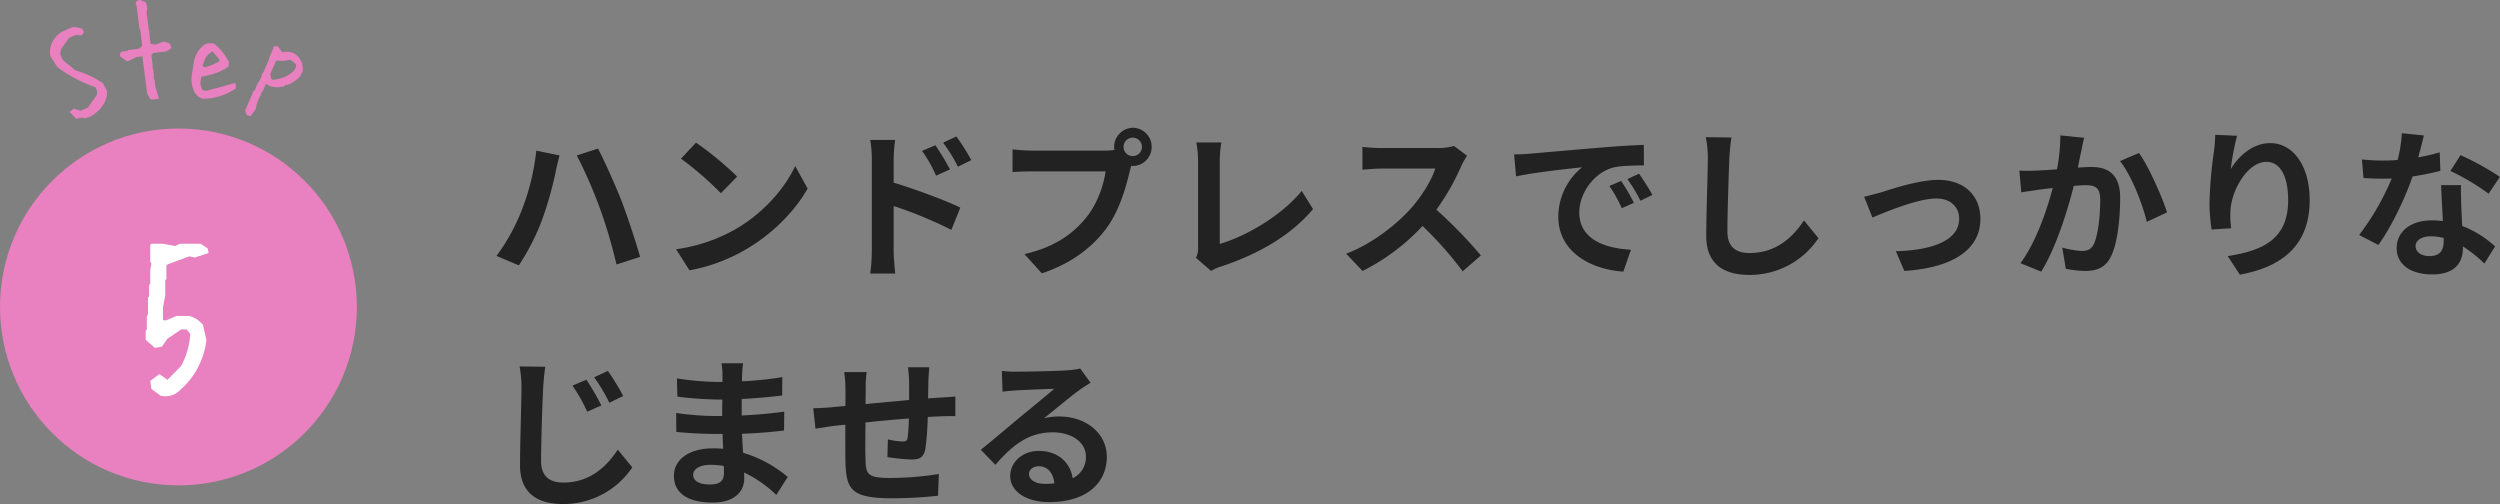
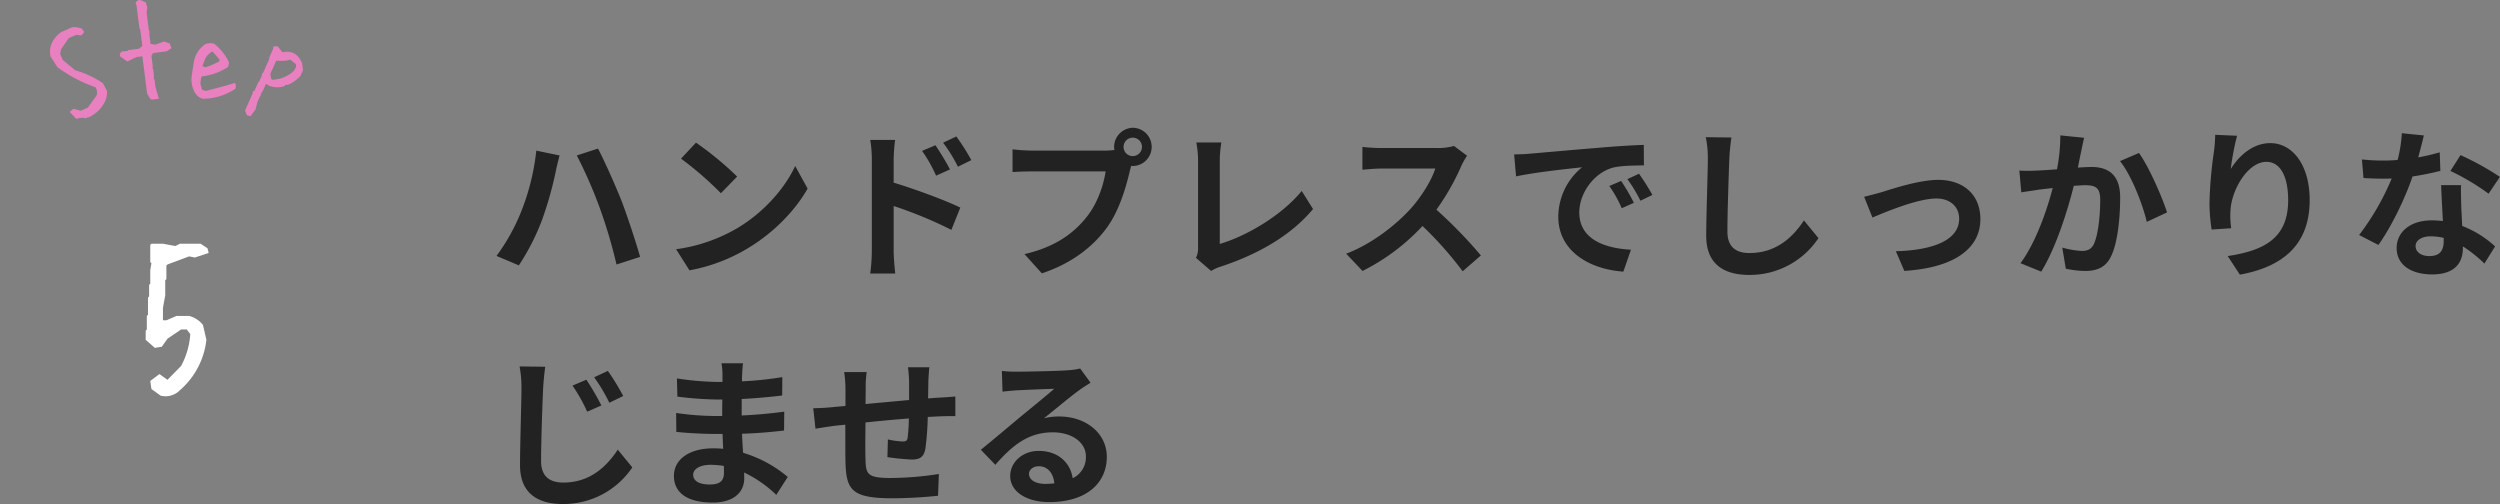
<svg xmlns="http://www.w3.org/2000/svg" viewBox="0 0 987.79 199.21">
  <rect x="0" y="0" width="987.79" height="199.21" fill="#808080" stroke="none" />
  <defs>
    <style>.cls-1{fill:#e980bf}.cls-3{fill:#222}</style>
  </defs>
  <g id="レイヤー_2" data-name="レイヤー 2">
    <g id="layout">
-       <circle class="cls-1" cx="70.5" cy="121.28" r="70.5" />
      <path class="cls-1" d="M34 46.77a5.43 5.43 0 0 0-3.8.25l-2.67-2.8L29 43l1.25.3 1.61.47 2.86-1.25 3.5-4.93a3.85 3.85 0 0 0-.52-3.13 56.4 56.4 0 0 1-15-7.89L20 22.38a8.09 8.09 0 0 1 .77-5.93 11.17 11.17 0 0 1 3.44-3.79l4.27-1.87a7.88 7.88 0 0 1 3.94.58l.85 1.31L32.15 14l-2-.23L27.23 15l-3.1 4.43-.35 1.89 1 2.35 4.9 4.07a39.72 39.72 0 0 1 11 5.13l1.57 3a8.16 8.16 0 0 1-1 4.7 13.23 13.23 0 0 1-6.49 5.9l-.34-.13ZM60.25 39.35l-.8-.16L58.14 37l-1.89-14.76-2.25.29-3.7 1.76-2.84-2-.13-1 .67-.89 2.54-.32.22-.29 4.12-.53 1.12-.92.22-.29-.85-6.61-.28-.22L53.92 2l-.35-.73A1.83 1.83 0 0 1 55.47 0l2.2 1 .51 2-.25 2.1.89 6.9.35.73-.22.29.55 4.32 1.85.29 3.51-1.23 2.16.76.75 1.84-1.91 1.28-5.39.69-.63 1.03.52 4.07-.16.8.29.22.33 2.54-.06 1.56.28.22.37 2.85L62.79 39ZM80 39a5.38 5.38 0 0 1-3.2-2.78 10.78 10.78 0 0 1-1-6.64l.81-5.27a10.73 10.73 0 0 1 4.39-6.8 5.09 5.09 0 0 1 3.66-.21 20.91 20.91 0 0 1 5.83 7.33l-.28 1.77a24.46 24.46 0 0 1-10.38 3.8l-.29.21-.39 2.59.66 2.43 1.48.49c3.92-1 7.78-2 11.58-3.15a2.87 2.87 0 0 1 .13 2.3A22.89 22.89 0 0 1 80 39Zm3.32-13.14 3.3-1.57.11-.76-2.79-3.23a7.79 7.79 0 0 0-2.74 2.64l-1.26 3.18 1.22.45ZM97.56 45.57l-.75-1.85 3-6.84.1-.74.61-.23 1.52-3.42.27-.11 1-2.15.38-1.35.29-.15 2.46-5.53-.11-.27 1.67-3.84.06-.76 1.6-.07 2 2.44a6.15 6.15 0 0 1 4.85.58 7.93 7.93 0 0 1 2.88 3.86l.33 2.67-1 2.16a13.09 13.09 0 0 1-5.14 3.6l-.74-.1-.48.57a9 9 0 0 1-6.09-.18l-1.18-.75-1 2.34-1.09 1.82v.71l-.34.13-1 2.34-.68 2.79-2 2.66Zm11.66-14.23a12.66 12.66 0 0 0 6.87-3.34l.85-1.42v-1.21l-2.24-1.78a14.24 14.24 0 0 1-5.54.34l-2.37 5.34.41 2 .61.27Z" />
      <path d="m63.46 156.33-3.63-2.63-.46-3.18L63 147.8l3.18 2.27 5.35-5.45A30.32 30.32 0 0 0 75.18 132l-1.37-1.81h-2.27l-5.35 3.63-2.27 3.18-2.73.45-3.63-3.18v-3.63l.45-.45v-5.36l.46-.45v-6.82l.45-.45v-4.54l.45-.46v-5.35l.46-2.73-.46-.45v-6.82l.46-.46h4.54l4.9.91 1.82-.91h8.17L82 98.12l.45 1.81-5.45 1.82-2.27-.45-8.53 3.18-.46.45v5.36l-.45.45v5.91l-.91 5v4.9h1.36l4-1.72h5a10.27 10.27 0 0 1 5.45 3.54l1.36 5.9a30.79 30.79 0 0 1-10.44 19.89 7.94 7.94 0 0 1-7.65 2.17Z" style="fill:#fff" />
      <path class="cls-3" d="m211.9 59.52 9.2 1.9c-.5 1.83-1.26 4.93-1.51 6.32a143.8 143.8 0 0 1-5.36 19 90 90 0 0 1-9.23 18.11l-8.82-3.73a78.49 78.49 0 0 0 9.77-17.57 91.14 91.14 0 0 0 5.95-24.03Zm16 1.9 8.38-2.72c2.59 4.93 6.93 14.67 9.33 20.74 2.2 5.75 5.54 15.8 7.31 22.06l-9.33 3A198.9 198.9 0 0 0 237 82.22a180.82 180.82 0 0 0-9.1-20.8ZM291.26 90.18c10.77-6.38 19-16.05 22.93-24.59l4.91 8.92c-4.78 8.49-13.16 17.25-23.31 23.39a68.25 68.25 0 0 1-23.37 8.91l-5.29-8.34a64.87 64.87 0 0 0 24.13-8.29Zm0-20.41-6.43 6.57a131.93 131.93 0 0 0-15.75-13.66l5.92-6.32a127.45 127.45 0 0 1 16.26 13.41ZM344.47 62.94a44.79 44.79 0 0 0-.63-7.65h9.83a67 67 0 0 0-.57 7.65v9.23c8.38 2.53 20.54 7 26.33 9.86l-3.52 8.79a168 168 0 0 0-22.81-9.42v17.89c0 1.77.31 6.19.63 8.78h-9.89a70.05 70.05 0 0 0 .63-8.78Zm30.87 4-5.48 2.47a54 54 0 0 0-5.55-9.8l5.3-2.22c1.76 2.61 4.28 6.68 5.73 9.53Zm8.44-3.67-5.29 2.6a59.3 59.3 0 0 0-5.86-9.49l5.23-2.46a83.93 83.93 0 0 1 5.92 9.33ZM447.76 50.48a7.56 7.56 0 0 1 0 15.11 3.82 3.82 0 0 1-.82-.06c-.19.69-.31 1.33-.5 1.9-1.45 6.19-4.16 16-9.45 23-5.67 7.57-14.11 13.85-25.33 17.57l-6.87-7.59c12.48-2.91 19.6-8.41 24.7-14.85 4.16-5.25 6.55-12.39 7.37-17.83h-29.29c-2.9 0-5.93.13-7.5.25V59a70.79 70.79 0 0 0 7.5.5h29.17a26.94 26.94 0 0 0 3.59-.25 7.35 7.35 0 0 1-.13-1.2 7.6 7.6 0 0 1 7.56-7.57Zm0 11.19a3.64 3.64 0 0 0 0-7.27 3.64 3.64 0 1 0 0 7.27ZM473.38 97.77V63.51a40.23 40.23 0 0 0-.7-7.21h9.9a46.19 46.19 0 0 0-.63 7.21v32.87c10.26-3 24.31-11.06 32.38-20.93l4.47 7.15c-8.63 10.37-21.67 17.89-36.54 22.76a16.32 16.32 0 0 0-3.72 1.7l-6-5.18a8.36 8.36 0 0 0 .84-4.11ZM577.43 65.47a93 93 0 0 1-9.89 17.38 178 178 0 0 1 17.58 18.08l-7.19 6.26a143.45 143.45 0 0 0-15.87-17.89 83.07 83.07 0 0 1-23.69 17.76l-6.49-6.82c10.14-3.8 19.91-11.51 25.83-18.15 4.16-4.74 8-11 9.39-15.49h-21.36c-2.65 0-6.11.38-7.43.45v-9a70.83 70.83 0 0 0 7.43.44H568a22.61 22.61 0 0 0 6.49-.82l5.17 3.86a28.84 28.84 0 0 0-2.23 3.94ZM604.43 60.73c5.29-.45 15.69-1.4 27.22-2.34 6.49-.57 13.35-1 17.83-1.14l.06 8.09c-3.4.06-8.82.06-12.16.88C629.76 68.25 624 76.4 624 83.93c0 10.43 9.71 14.16 20.42 14.73l-3 8.66c-13.23-.89-25.71-8-25.71-21.69a25.32 25.32 0 0 1 9.39-19.53c-5.92.63-18.78 2-26.08 3.6l-.76-8.7c2.52 0 4.97-.15 6.17-.27Zm41.14 19.4-4.79 2.15a48.71 48.71 0 0 0-4.91-8.79l4.66-2a77.56 77.56 0 0 1 5.04 8.64Zm7.31-3.1-4.72 2.28a56.94 56.94 0 0 0-5.16-8.53l4.6-2.15a95.34 95.34 0 0 1 5.28 8.37ZM683.28 62.68c-.25 6.83-.75 21-.75 28.83 0 6.39 3.78 8.47 8.69 8.47 10.4 0 17-6 21.55-12.89l5.73 7a32.58 32.58 0 0 1-27.34 14.54c-10.33 0-17-4.55-17-15.36 0-8.47.63-25.1.63-30.54a40.23 40.23 0 0 0-.82-8.53l10.14.13c-.39 2.6-.7 5.83-.83 8.35ZM743.23 76c4.29-1.33 15-4.93 22.62-4.93 10 0 16.63 5.94 16.63 15.49 0 11.44-10 19.22-30.05 20.48l-3.34-7.78c14.43-.38 25-4.23 25-12.83 0-4.74-3.52-8-9-8-7.3 0-19.9 5.25-25.26 7.53l-3.28-8.22c1.89-.45 4.79-1.21 6.68-1.74ZM822.34 59.71c-.44 1.9-.88 4.24-1.33 6.51 2.08-.12 4-.25 5.3-.25 6.67 0 11.4 3 11.4 12.08 0 7.46-.88 17.7-3.59 23.2-2.08 4.42-5.61 5.81-10.33 5.81a40.79 40.79 0 0 1-7.56-.88l-1.39-8.35a36.57 36.57 0 0 0 7.75 1.33c2.08 0 3.72-.63 4.72-2.72 1.71-3.6 2.52-11.25 2.52-17.51 0-5.06-2.14-5.75-6.11-5.75-1 0-2.58.13-4.34.25C817 83 812.32 98 806.52 107.32l-8.19-3.32c6.11-8.28 10.46-21 12.73-29.71-2.27.25-4.22.5-5.42.63-1.76.31-5.1.76-7 1.07l-.76-8.59a60.61 60.61 0 0 0 6.74 0c2-.07 4.92-.26 8.13-.51a69.85 69.85 0 0 0 1.32-13.4l9.39.95c-.37 1.67-.81 3.69-1.12 5.27Zm33.89 24.22-8 3.73c-1.64-7-6.11-18.46-10.58-24l7.49-3.22c3.91 5.41 9.2 17.48 11.09 23.49ZM881.41 66.79c3-4.93 8.5-10.24 15.62-10.24 8.76 0 15.56 8.6 15.56 22.51 0 17.89-10.9 26.42-27.59 29.46l-4.79-7.34c14-2.15 23.88-6.76 23.88-22.06 0-9.73-3.28-15.17-8.57-15.17-7.44 0-13.93 11.19-14.24 19.53a33.37 33.37 0 0 0 .31 6.7l-7.74.51a71.49 71.49 0 0 1-.85-10.56 167.24 167.24 0 0 1 1.76-20.23 55 55 0 0 0 .5-6.63l8.64.37a100.76 100.76 0 0 0-2.49 13.15ZM955.47 62.18a78.61 78.61 0 0 0 8.5-2l.26 7.33a108.35 108.35 0 0 1-11 2.21c-3 8.85-8.38 19.92-13.48 27.06l-7.62-3.92A99.94 99.94 0 0 0 945 70.52c-1.14.07-2.21.07-3.28.07-2.58 0-5.16-.07-7.87-.26l-.62-7.33a78.3 78.3 0 0 0 8.38.44c1.89 0 3.78-.06 5.73-.25A53.06 53.06 0 0 0 949 52.63l8.7.89c-.47 2.02-1.28 5.25-2.23 8.66Zm17 19.09c.06 1.83.25 4.87.38 8a41 41 0 0 1 13 8.09l-4.22 6.77a53.32 53.32 0 0 0-8.51-6.77V98c0 5.88-3.21 10.43-12.16 10.43-7.81 0-14-3.47-14-10.43 0-6.19 5.16-10.93 13.92-10.93 1.51 0 2.9.12 4.35.25-.25-4.68-.57-10.31-.69-14.16h7.87c-.12 2.67.01 5.33.07 8.11Zm-12.6 19.91c4.35 0 5.67-2.4 5.67-5.88V94a22.53 22.53 0 0 0-5.1-.63c-3.66 0-6 1.64-6 3.85s1.98 3.96 5.44 3.96Zm8.32-33.63 4-6.26a108.49 108.49 0 0 1 15.56 8.6l-4.47 6.64a91.16 91.16 0 0 0-15.08-8.98ZM214.61 153.37c-.32 6.83-.82 20.93-.82 28.83 0 6.39 3.84 8.47 8.76 8.47 10.39 0 16.95-6.07 21.55-13l5.73 7a32.78 32.78 0 0 1-27.41 14.48c-10.33 0-16.95-4.56-16.95-15.3 0-8.47.57-25.1.57-30.54a44.61 44.61 0 0 0-.75-8.53l10.14.13c-.38 2.71-.69 5.93-.82 8.46Zm23 6.83-5.61 2.47a63.68 63.68 0 0 0-5.8-10.31l5.48-2.34a102 102 0 0 1 5.93 10.18Zm8.63-3.73-5.48 2.66a66.79 66.79 0 0 0-6-10.06l5.42-2.52a91.09 91.09 0 0 1 6.06 9.92ZM293.24 148.06c-.07.64-.07 1.58-.07 2.6a132.56 132.56 0 0 0 15.94-1.66l-.06 7.27c-4.16.5-9.89 1.07-16 1.39v6.51c6.36-.32 11.71-.82 16.82-1.52l-.07 7.46c-5.67.64-10.58 1.08-16.63 1.27.13 2.4.25 5 .44 7.52a49.2 49.2 0 0 1 17.64 9.55l-4.53 7.08a48.17 48.17 0 0 0-12.72-8.84c.06.88.06 1.64.06 2.34 0 5.37-4.09 9.54-12.41 9.54-10.08 0-15.37-3.85-15.37-10.55 0-6.39 5.86-10.88 15.56-10.88 1.32 0 2.65.07 3.91.19-.13-2-.19-4-.25-5.88h-3.28c-3.65 0-10.84-.31-15-.82l-.06-7.46a110.86 110.86 0 0 0 15.19 1.2h3c0-2.08 0-4.36.06-6.51h-2.33a143.81 143.81 0 0 1-15.43-1.14l-.19-7.2a116.93 116.93 0 0 0 15.54 1.39h2.46v-3a25.89 25.89 0 0 0-.38-4.37h8.5a42.18 42.18 0 0 0-.34 4.52Zm-12.73 43.37c3.34 0 5.54-1 5.54-4.61 0-.7 0-1.58-.06-2.72a33.91 33.91 0 0 0-5.17-.45c-4.47 0-6.93 1.77-6.93 3.92 0 2.43 2.27 3.86 6.62 3.86ZM366.82 150.59c-.06 2.47-.06 4.74-.13 6.83 1.7-.13 3.28-.25 4.73-.32 1.76-.12 4.22-.25 6.05-.44v7.78c-1.07-.07-4.41 0-6.05.06-1.39.06-3 .13-4.85.25a110.07 110.07 0 0 1-.95 12.65c-.69 3.35-2.27 4.17-5.48 4.17a93.64 93.64 0 0 1-9.51-.95l.19-7a32.45 32.45 0 0 0 5.79.82c1.26 0 1.83-.25 2-1.45a69.77 69.77 0 0 0 .5-7.65c-5.61.44-11.78 1-17.14 1.58-.06 5.82-.12 11.63 0 14.35.13 6.2.7 7.59 10.15 7.59a126.9 126.9 0 0 0 18.84-1.58l-.32 8.6a179.36 179.36 0 0 1-18 1c-16.31 0-18.27-3.42-18.58-14.35-.06-2.72-.06-8.85-.06-14.73-1.71.19-3.16.31-4.23.44-2 .25-5.92.89-7.56 1.14l-.88-8.09c1.83 0 4.73-.13 7.94-.45 1.13-.12 2.77-.25 4.79-.44V154a48.15 48.15 0 0 0-.51-7h8.89a41.39 41.39 0 0 0-.38 6.57c0 1.46-.06 3.61-.06 6.07 5.35-.5 11.46-1.07 17.2-1.58v-7.14a53.21 53.21 0 0 0-.45-5.82h8.45c-.13 1-.32 3.79-.38 5.49ZM401.59 146.86c3.34 0 16.83-.25 20.42-.57a27.8 27.8 0 0 0 4.79-.69l4.09 5.62c-1.45.95-3 1.84-4.41 2.91-3.4 2.4-10 8-14 11.13a24.36 24.36 0 0 1 6-.7c10.71 0 18.84 6.7 18.84 15.93 0 10-7.56 17.89-22.81 17.89-8.76 0-15.37-4-15.37-10.36 0-5.12 4.6-9.86 11.28-9.86 7.81 0 12.53 4.8 13.41 10.8a9.15 9.15 0 0 0 5.23-8.59c0-5.69-5.67-9.55-13.1-9.55-9.64 0-15.94 5.12-22.68 12.83l-5.74-5.94c4.48-3.6 12.1-10.05 15.82-13.15 3.53-2.9 10.08-8.22 13.17-10.93-3.22.06-11.91.44-15.25.63-1.7.12-3.72.31-5.17.5l-.25-8.21a44 44 0 0 0 5.73.31Zm11.34 44.32a34.36 34.36 0 0 0 3.66-.19c-.38-4.11-2.71-6.77-6.11-6.77-2.4 0-3.91 1.46-3.91 3 0 2.38 2.58 3.96 6.36 3.96Z" />
    </g>
  </g>
</svg>